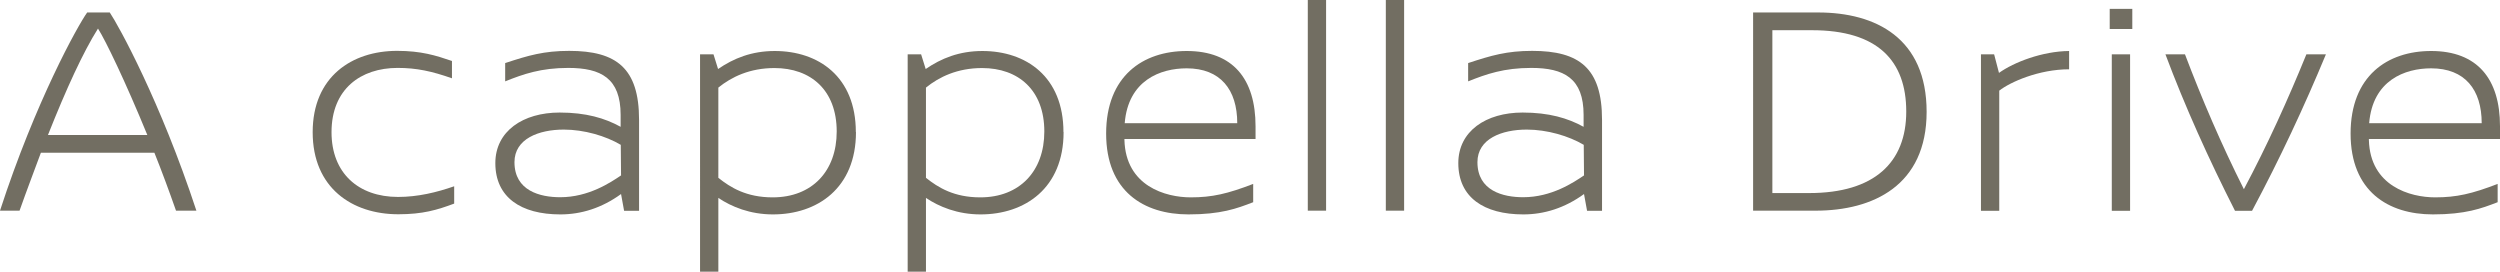
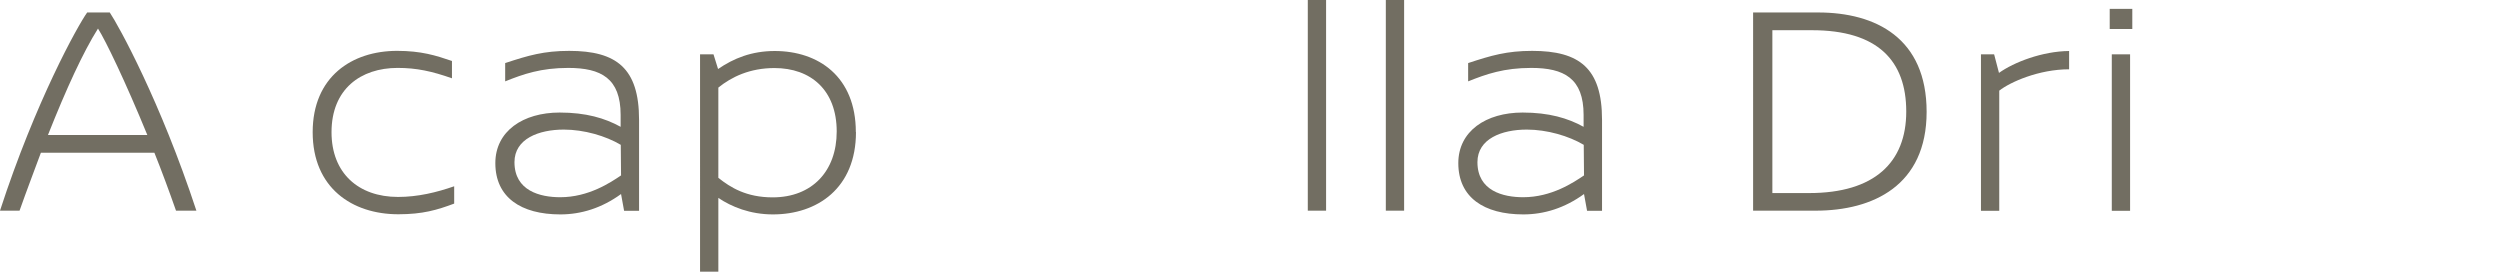
<svg xmlns="http://www.w3.org/2000/svg" id="Layer_2" data-name="Layer 2" viewBox="0 0 180.38 19.6">
  <defs>
    <style>
      .cls-1 {
        fill: #726e62;
        stroke-width: 0px;
      }
    </style>
  </defs>
  <g id="_レイヤー_1" data-name="レイヤー 1">
    <g>
      <path class="cls-1" d="m12.7,15.2c-.51-1.45-1.03-2.86-1.56-4.18H2.95c-.48,1.3-1.01,2.68-1.54,4.18H0C2.57,7.3,5.61,1.85,6.29.9h1.63c.64.95,3.65,6.4,6.25,14.3h-1.47Zm-2.07-5.46c-1.58-3.85-3.01-6.82-3.56-7.68-1.08,1.72-2.27,4.31-3.61,7.68h7.17Z" />
      <path class="cls-1" d="m32.61,4.4v1.25c-1.45-.51-2.55-.75-3.92-.75-2.66,0-4.77,1.52-4.77,4.64,0,2.95,1.94,4.67,4.8,4.67,1.43,0,2.79-.33,4.05-.77v1.25c-1.23.46-2.27.77-4.03.77-3.34,0-6.18-1.91-6.18-5.92s2.84-5.87,6.09-5.87c1.74,0,2.79.33,3.96.73Z" />
      <path class="cls-1" d="m46.11,8.65v6.56h-1.08l-.22-1.21c-1.39,1.01-2.88,1.47-4.38,1.47-2.84,0-4.69-1.23-4.69-3.7,0-2.31,2-3.65,4.64-3.65,1.89,0,3.26.4,4.4,1.03v-.86c0-2.64-1.41-3.39-3.78-3.39-1.96,0-3.23.44-4.55.97v-1.32c1.67-.55,2.79-.88,4.62-.88,3.41,0,5.04,1.25,5.04,4.97Zm-1.3,4l-.02-2.2c-1.08-.64-2.64-1.1-4.11-1.1-1.8,0-3.56.66-3.56,2.35,0,2.07,1.85,2.53,3.3,2.53,2.05,0,3.63-1.06,4.4-1.58Z" />
      <path class="cls-1" d="m61.76,9.53c0,4.05-2.79,5.94-5.99,5.94-1.65,0-2.99-.55-3.94-1.19v5.32h-1.32V3.92h.97l.33,1.06c1.12-.77,2.42-1.3,4.09-1.3,3.15,0,5.85,1.85,5.85,5.85Zm-1.39-.04c0-2.99-1.87-4.58-4.49-4.58-1.78,0-3.1.64-4.05,1.41v6.51c.88.7,2.02,1.41,3.92,1.41,2.84,0,4.62-1.89,4.62-4.75Z" />
-       <path class="cls-1" d="m76.74,9.53c0,4.05-2.79,5.94-5.99,5.94-1.65,0-2.99-.55-3.94-1.19v5.32h-1.32V3.92h.97l.33,1.06c1.12-.77,2.42-1.3,4.09-1.3,3.15,0,5.85,1.85,5.85,5.85Zm-1.39-.04c0-2.99-1.87-4.58-4.49-4.58-1.78,0-3.1.64-4.05,1.41v6.51c.88.7,2.02,1.41,3.92,1.41,2.84,0,4.62-1.89,4.62-4.75Z" />
-       <path class="cls-1" d="m81.13,10.1c.09,3.34,2.99,4.14,4.78,4.14,1.56,0,2.66-.26,4.51-.97v1.32c-1.19.46-2.33.88-4.67.88-3.23,0-5.94-1.67-5.94-5.83s2.66-5.96,5.81-5.96c3.34,0,4.97,2.02,4.97,5.43v.92h-9.46v.07Zm.02-1.21h8.12c0-2.42-1.21-3.96-3.65-3.96-1.89,0-4.22.86-4.47,3.96Z" />
      <path class="cls-1" d="m94.36,15.2V0h1.32v15.2h-1.32Z" />
      <path class="cls-1" d="m99.99,15.2V0h1.32v15.2h-1.32Z" />
      <path class="cls-1" d="m115.59,8.65v6.56h-1.08l-.22-1.21c-1.39,1.01-2.88,1.47-4.38,1.47-2.84,0-4.69-1.23-4.69-3.7,0-2.31,2-3.65,4.64-3.65,1.89,0,3.26.4,4.4,1.03v-.86c0-2.64-1.41-3.39-3.78-3.39-1.96,0-3.23.44-4.55.97v-1.32c1.67-.55,2.79-.88,4.62-.88,3.41,0,5.04,1.25,5.04,4.97Zm-1.3,4l-.02-2.2c-1.08-.64-2.64-1.1-4.11-1.1-1.8,0-3.56.66-3.56,2.35,0,2.07,1.85,2.53,3.3,2.53,2.05,0,3.63-1.06,4.4-1.58Z" />
      <path class="cls-1" d="m131.18.9c4.16,0,7.83,1.85,7.83,7.17s-3.87,7.13-8.01,7.13h-4.51V.9h4.69Zm-3.3,13.03h2.66c4.71,0,7-2.22,7-5.88s-2.05-5.87-6.8-5.87h-2.86v11.75Z" />
      <path class="cls-1" d="m149.29,5c-2.18,0-4.25.92-5.04,1.54v8.67h-1.32V3.92h.95l.35,1.34c1.08-.77,3.12-1.56,5.06-1.58v1.32Z" />
      <path class="cls-1" d="m152.22,2.09V.64h1.63v1.45h-1.63Zm.15,13.11V3.92h1.32v11.29h-1.32Z" />
-       <path class="cls-1" d="m167.82,3.92c-1.56,3.76-3.32,7.53-5.33,11.29h-1.23c-1.91-3.76-3.61-7.53-5.02-11.29h1.41c1.23,3.24,2.62,6.49,4.25,9.73,1.72-3.23,3.19-6.49,4.51-9.73h1.41Z" />
-       <path class="cls-1" d="m170.92,10.1c.09,3.34,2.99,4.14,4.78,4.14,1.56,0,2.66-.26,4.51-.97v1.32c-1.19.46-2.33.88-4.67.88-3.23,0-5.94-1.67-5.94-5.83s2.66-5.96,5.81-5.96c3.34,0,4.97,2.02,4.97,5.43v.92h-9.46v.07Zm.02-1.21h8.12c0-2.42-1.21-3.96-3.65-3.96-1.89,0-4.22.86-4.47,3.96Z" />
    </g>
  </g>
</svg>